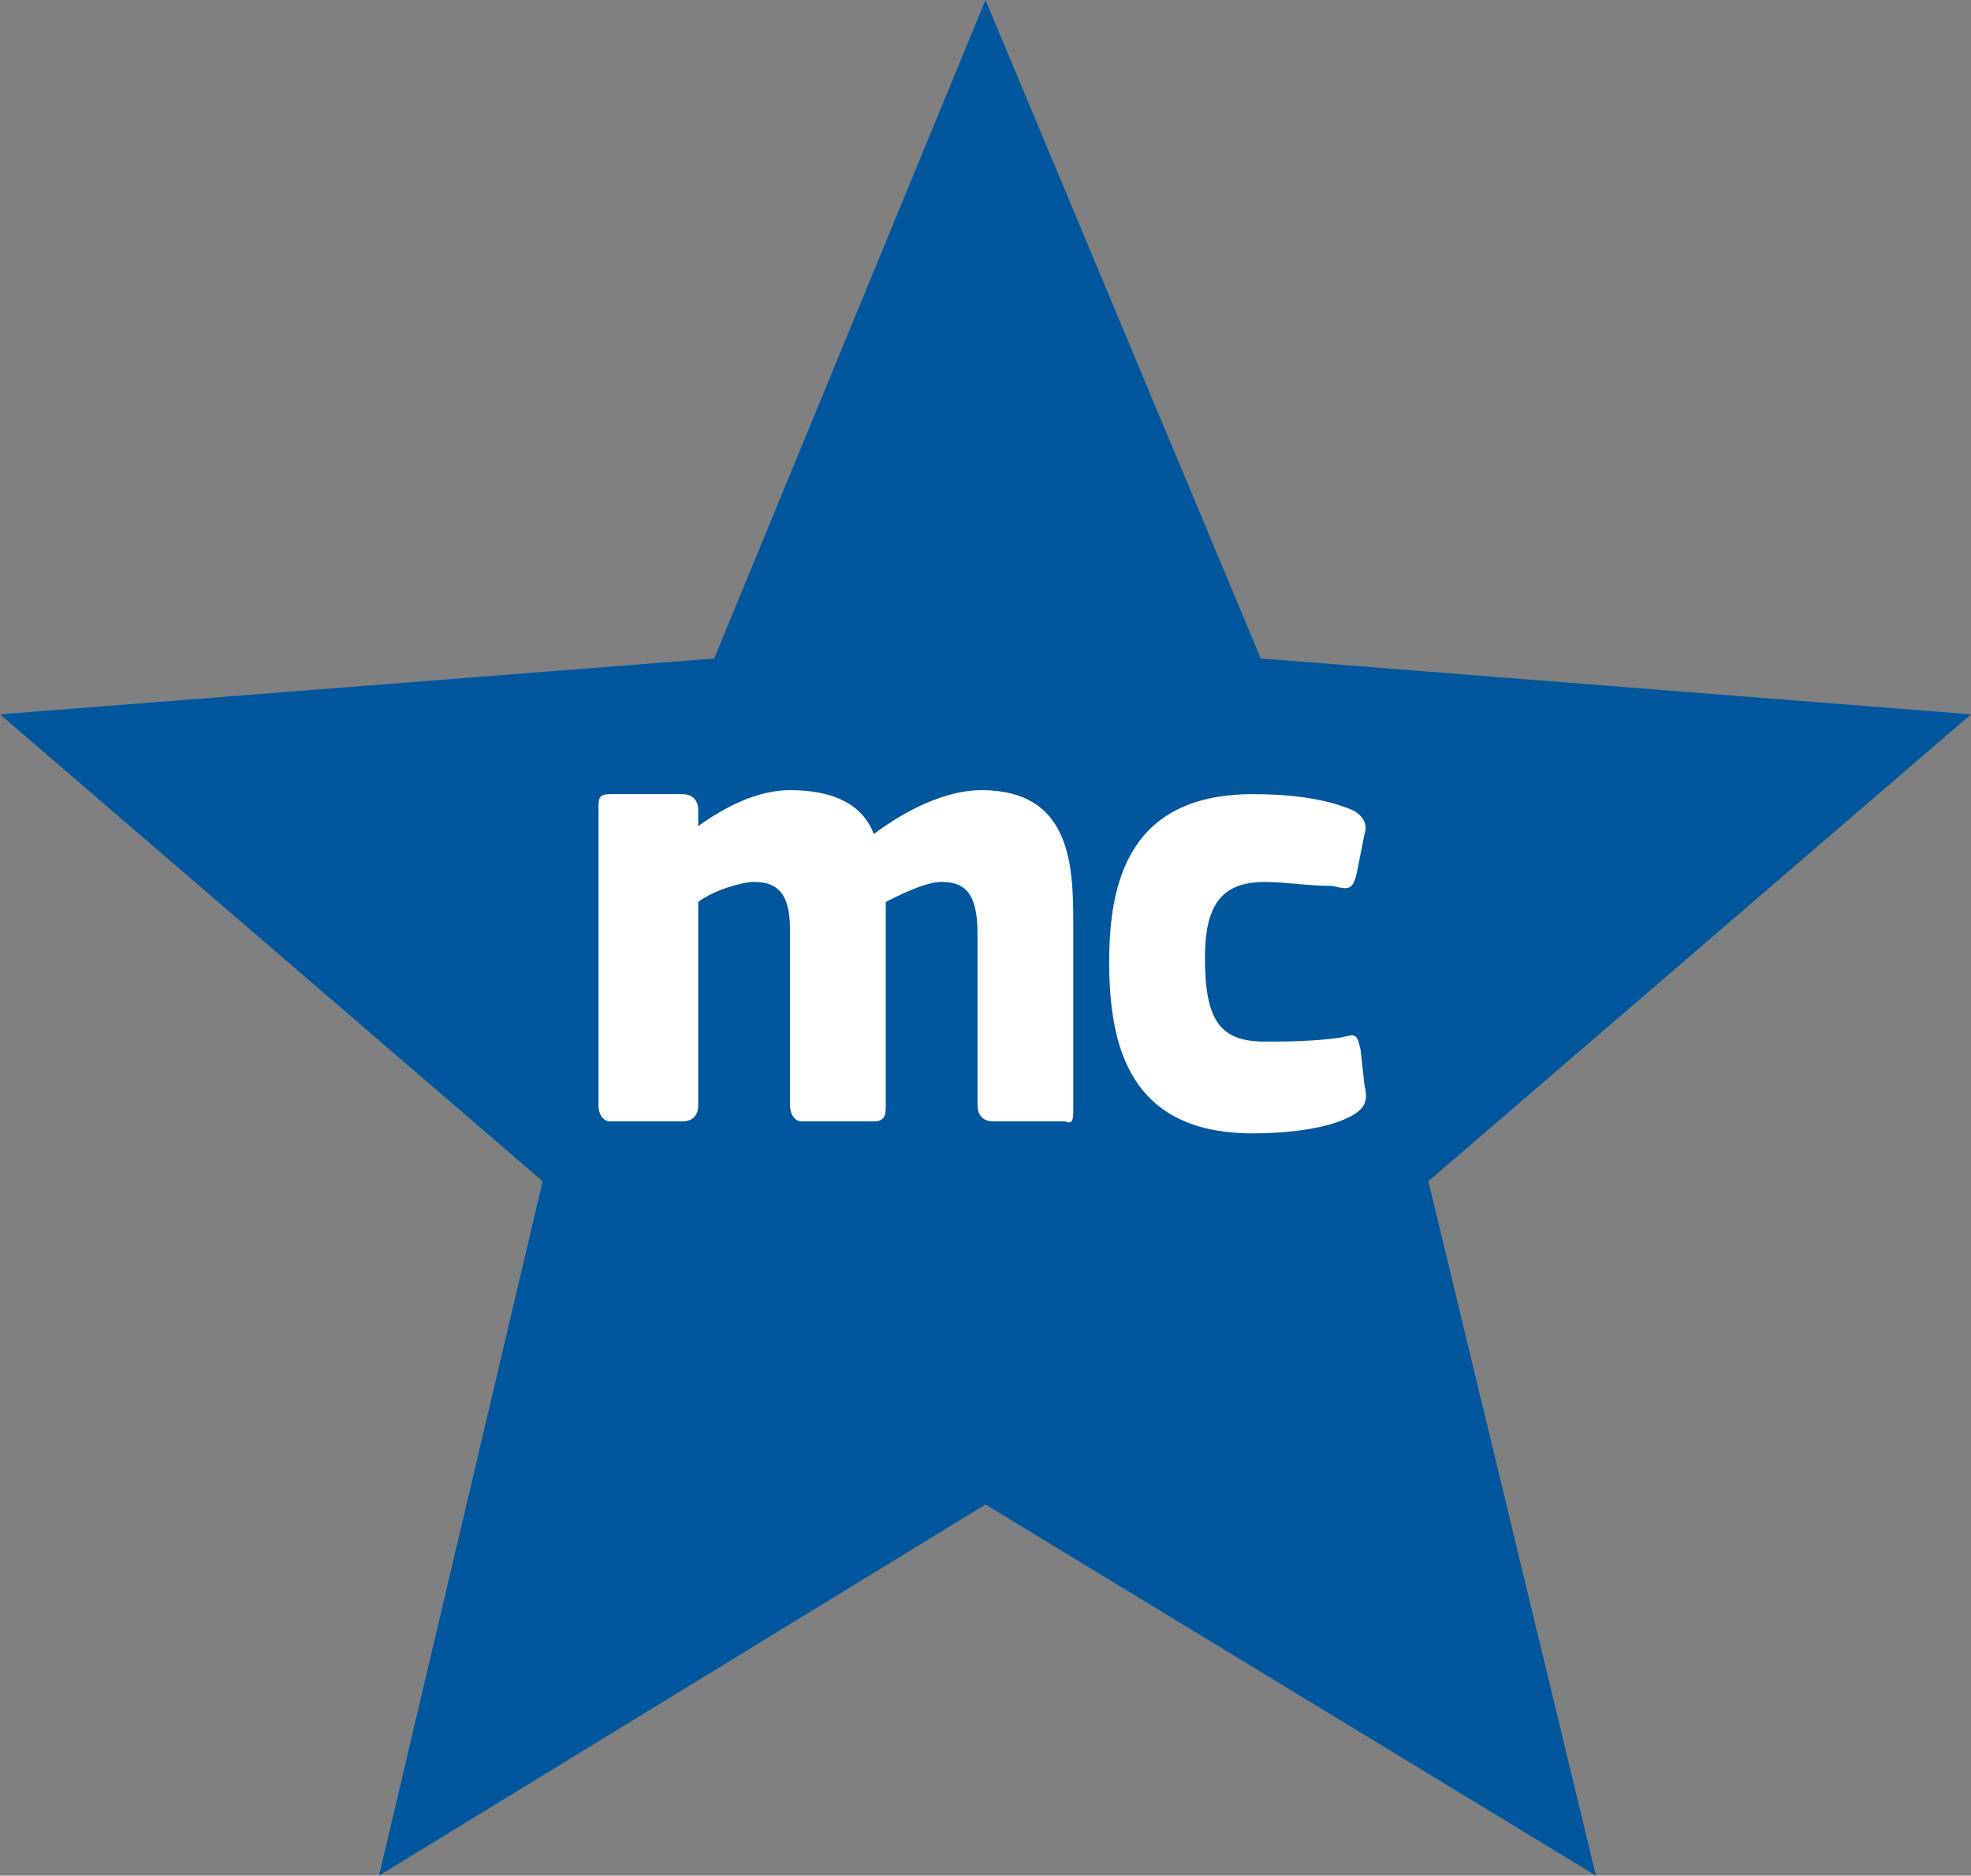
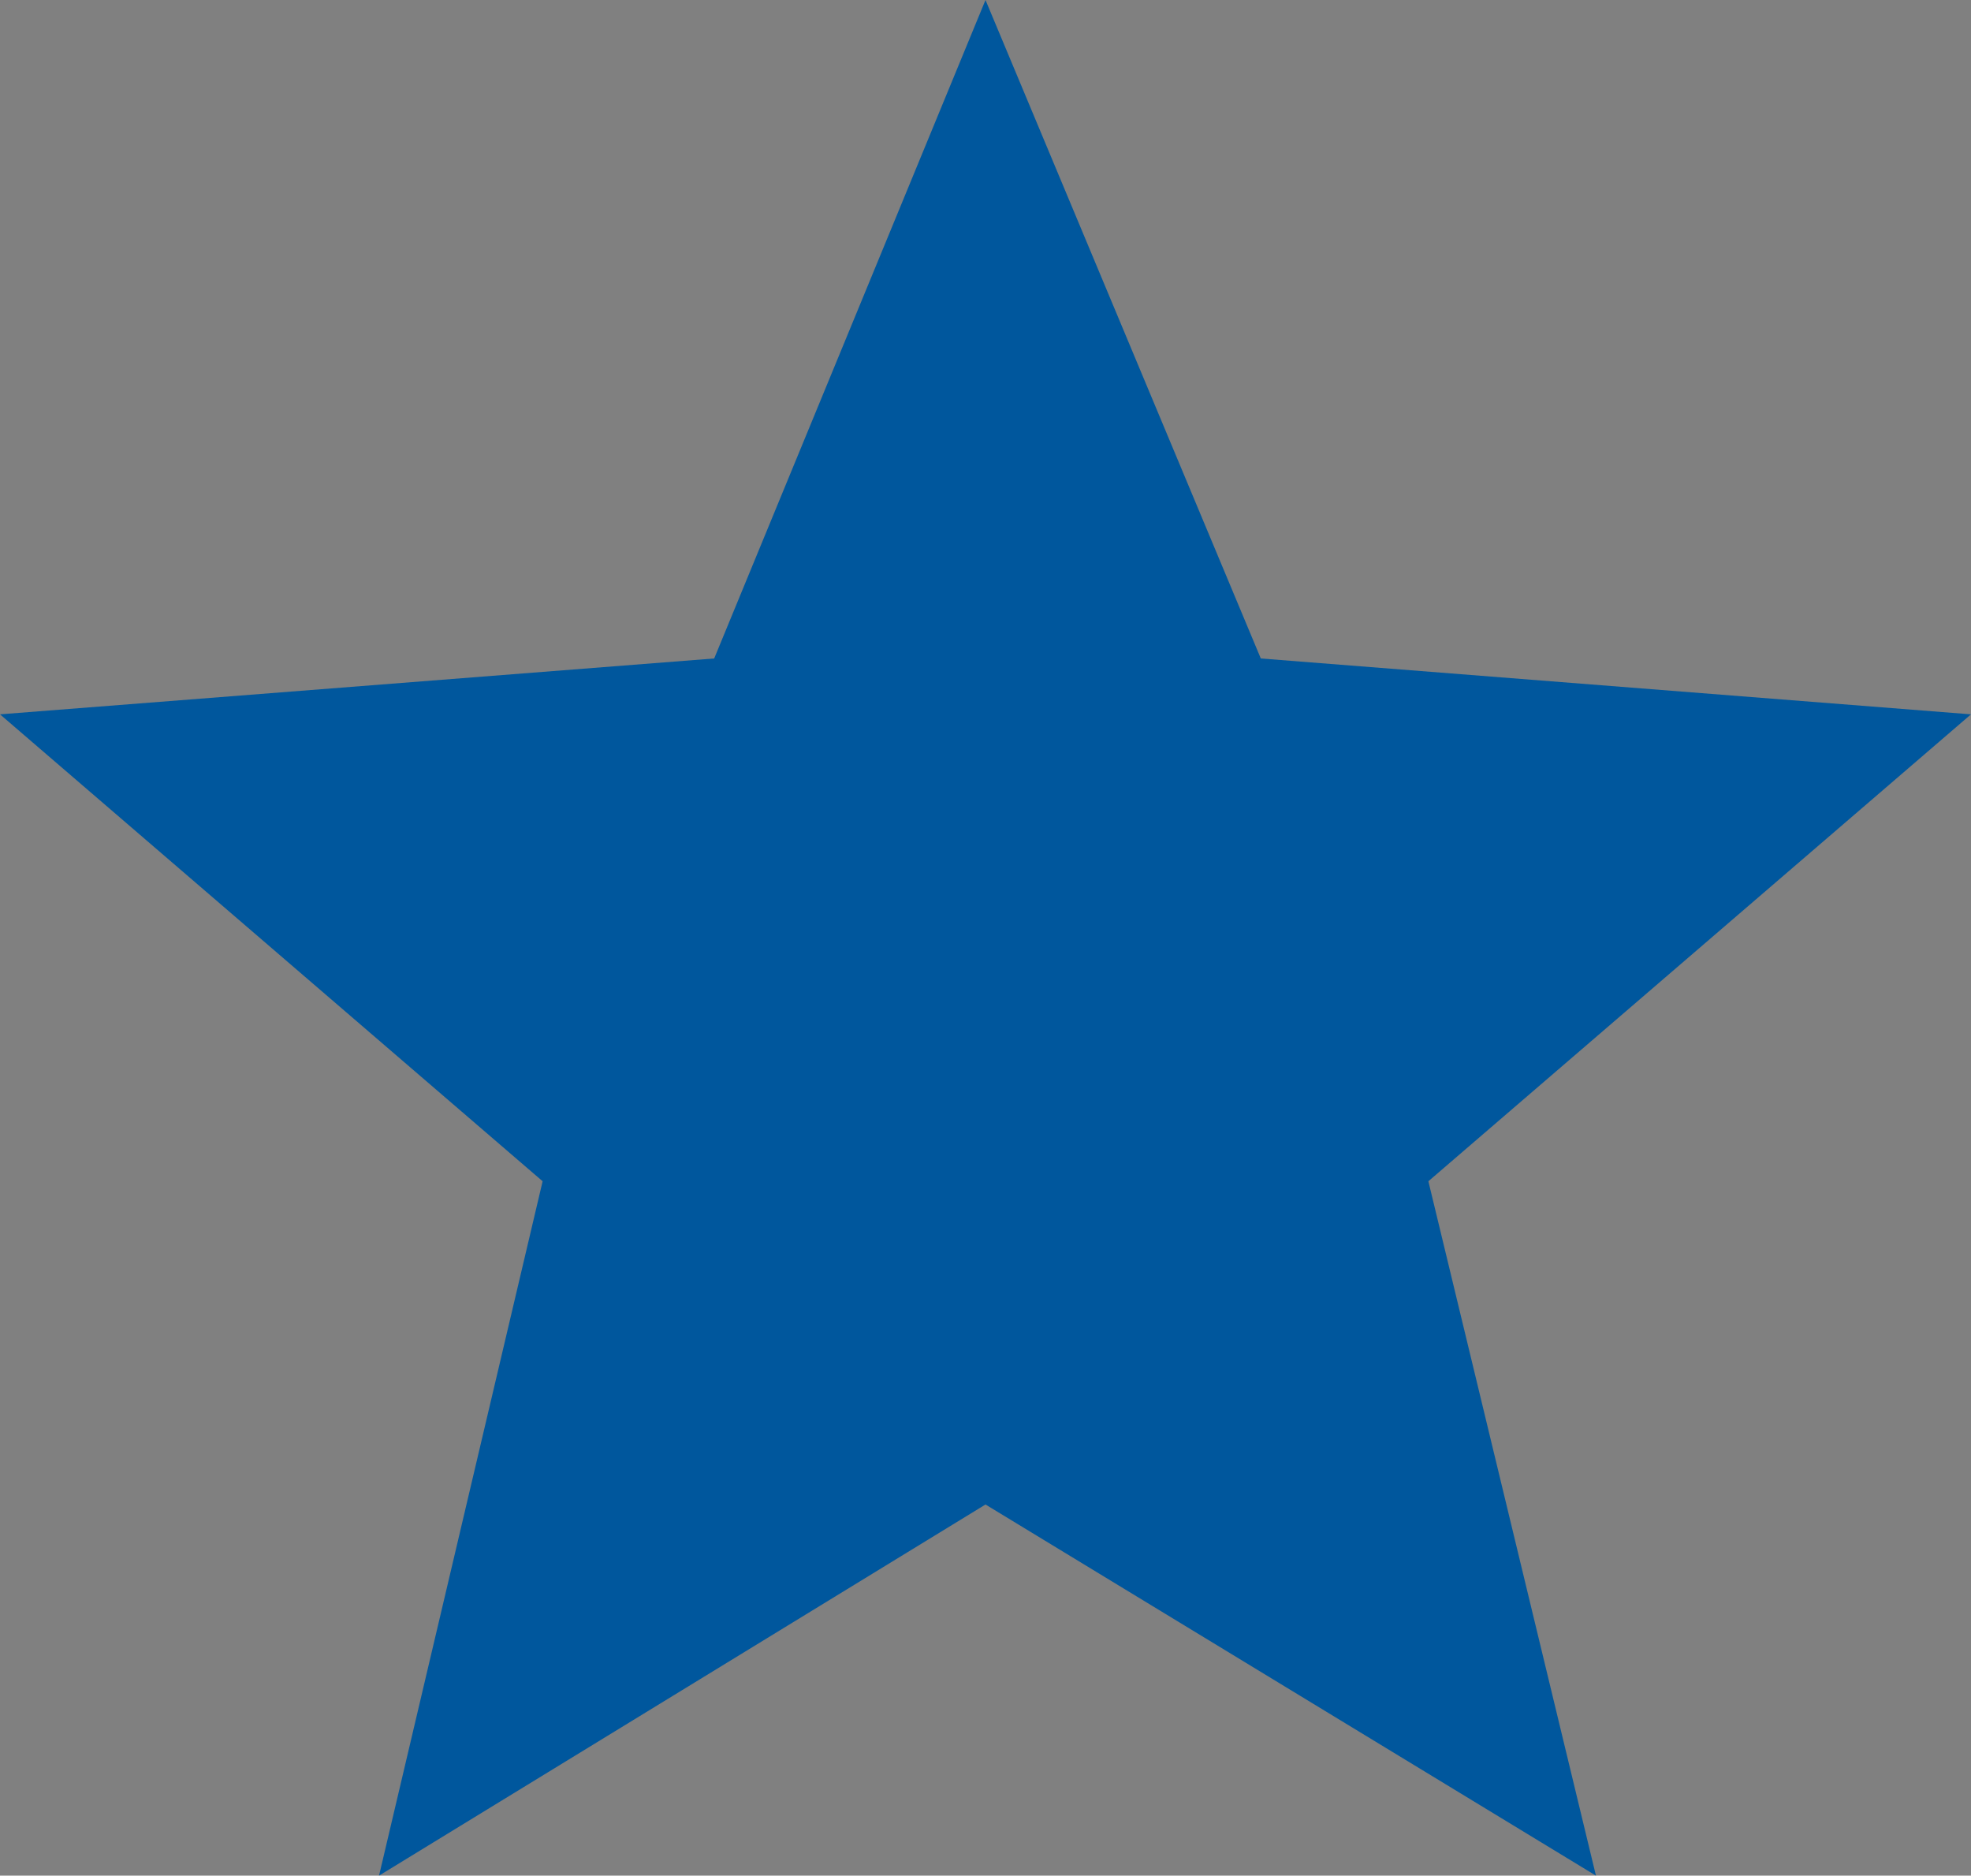
<svg xmlns="http://www.w3.org/2000/svg" version="1.1" id="Ebene_1" x="0px" y="0px" viewBox="0 0 49.4 47" style="enable-background:new 0 0 49.4 47;" xml:space="preserve">
  <rect x="0" y="0" width="49.4" height="47" fill="#808080" stroke="none" />
  <style type="text/css">
	.st0{fill:#00579D;}
	.st1{fill:#FFFFFF;}
</style>
  <g>
    <polygon class="st0" points="24.7,37.7 40,47 35.8,29.6 49.4,17.9 31.6,16.5 24.7,0 17.9,16.5 0,17.9 13.6,29.6 9.5,47  " />
-     <path class="st1" d="M34.1,26.3C34,25.9,34,25.9,33.6,26c-0.7,0.1-1.4,0.1-1.9,0.1c-1.1,0-1.5-0.5-1.5-2.1c0-1.3,0.4-1.9,1.5-1.9   c0.5,0,1.1,0.1,1.7,0.1c0.4,0.1,0.5,0.1,0.6-0.3l0.2-1c0.1-0.3-0.1-0.5-0.3-0.6c-0.7-0.3-1.6-0.4-2.5-0.4c-3.1,0-3.6,2.2-3.6,4.2   c0,2.1,0.5,4.3,3.6,4.3c0.8,0,1.8-0.1,2.4-0.4c0.4-0.2,0.5-0.4,0.4-0.8L34.1,26.3 M26.9,27.8v-4.7c0-1.5-0.1-3.3-2.3-3.3   c-0.9,0-1.9,0.5-2.7,1.1c-0.3-0.8-1.1-1.1-2.1-1.1c-0.8,0-1.6,0.4-2.3,0.9l0,0v-0.4c0-0.2-0.1-0.4-0.4-0.4h-1.8   C15,19.9,15,20,15,20.3v7.4c0,0.2,0.1,0.4,0.3,0.4h1.8c0.3,0,0.4-0.2,0.4-0.4v-5.1c0.4-0.3,1.1-0.5,1.4-0.5c0.6,0,0.9,0.3,0.9,1.2   v4.4c0,0.2,0.1,0.4,0.3,0.4h1.8c0.3,0,0.3-0.2,0.3-0.4v-5.1c0.4-0.2,1-0.5,1.4-0.5c0.6,0,0.9,0.3,0.9,1.3v4.3   c0,0.2,0.1,0.4,0.4,0.4h1.8C26.9,28.2,26.9,28,26.9,27.8z" />
  </g>
</svg>